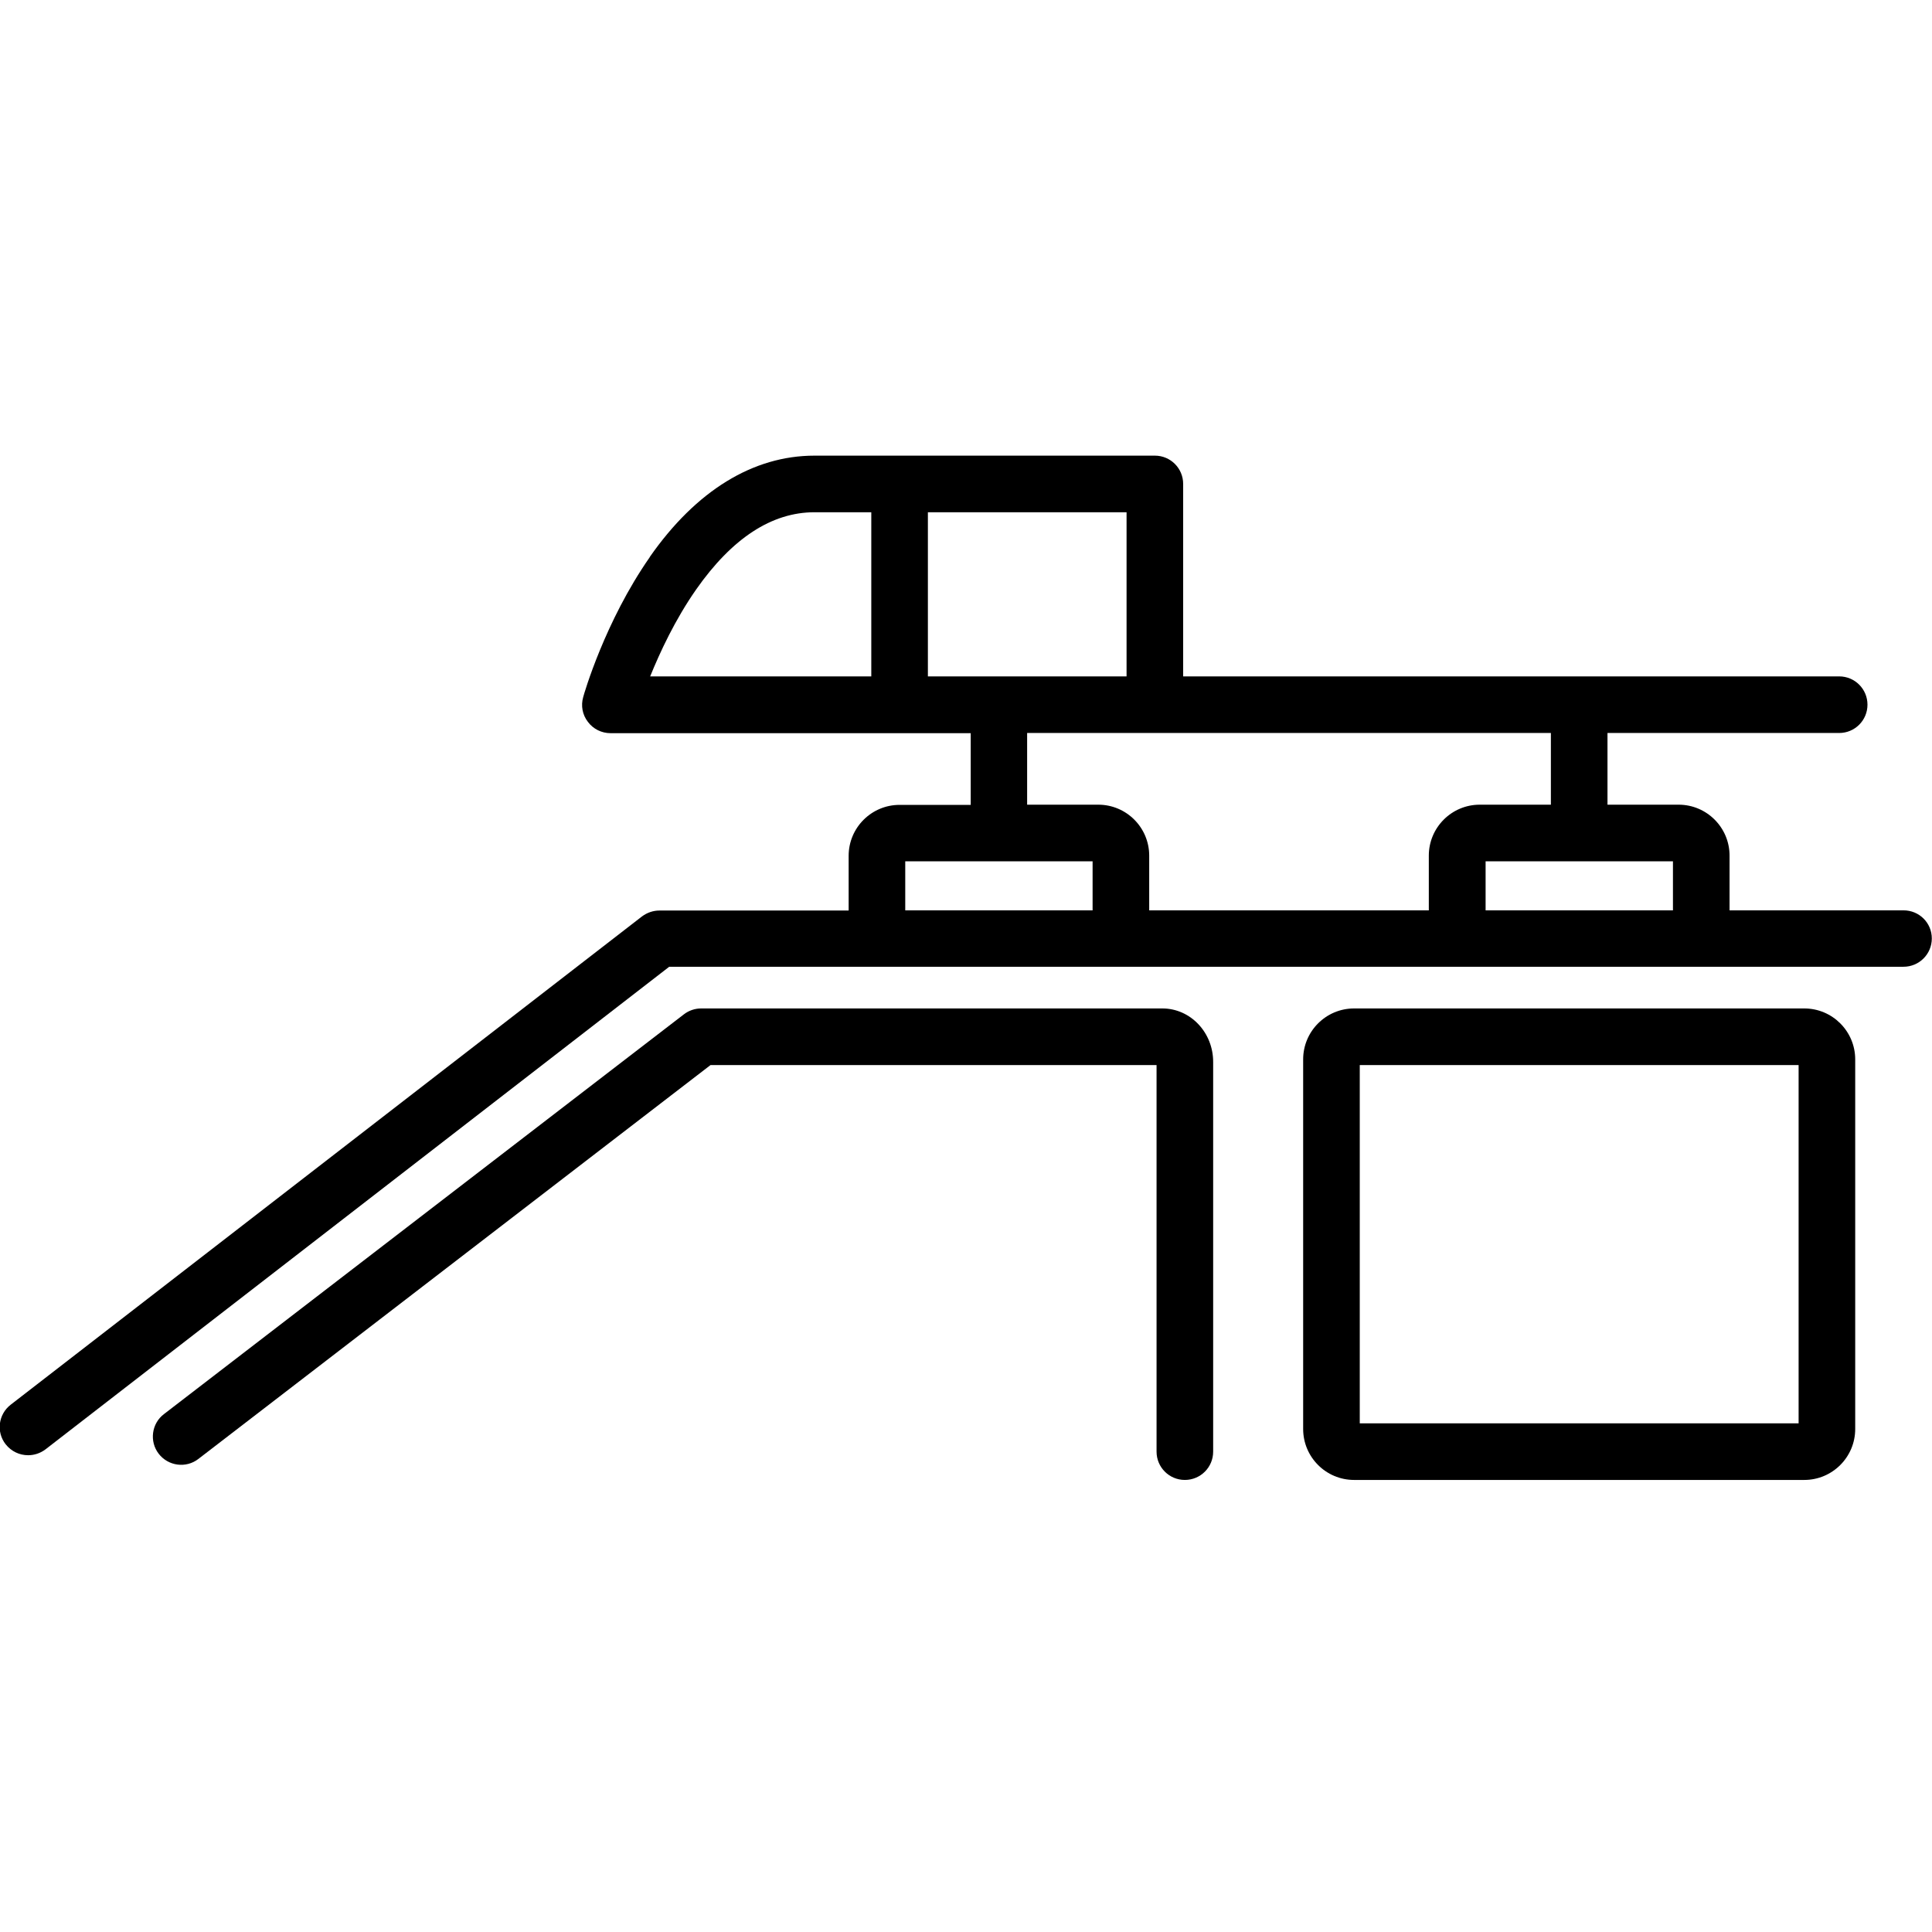
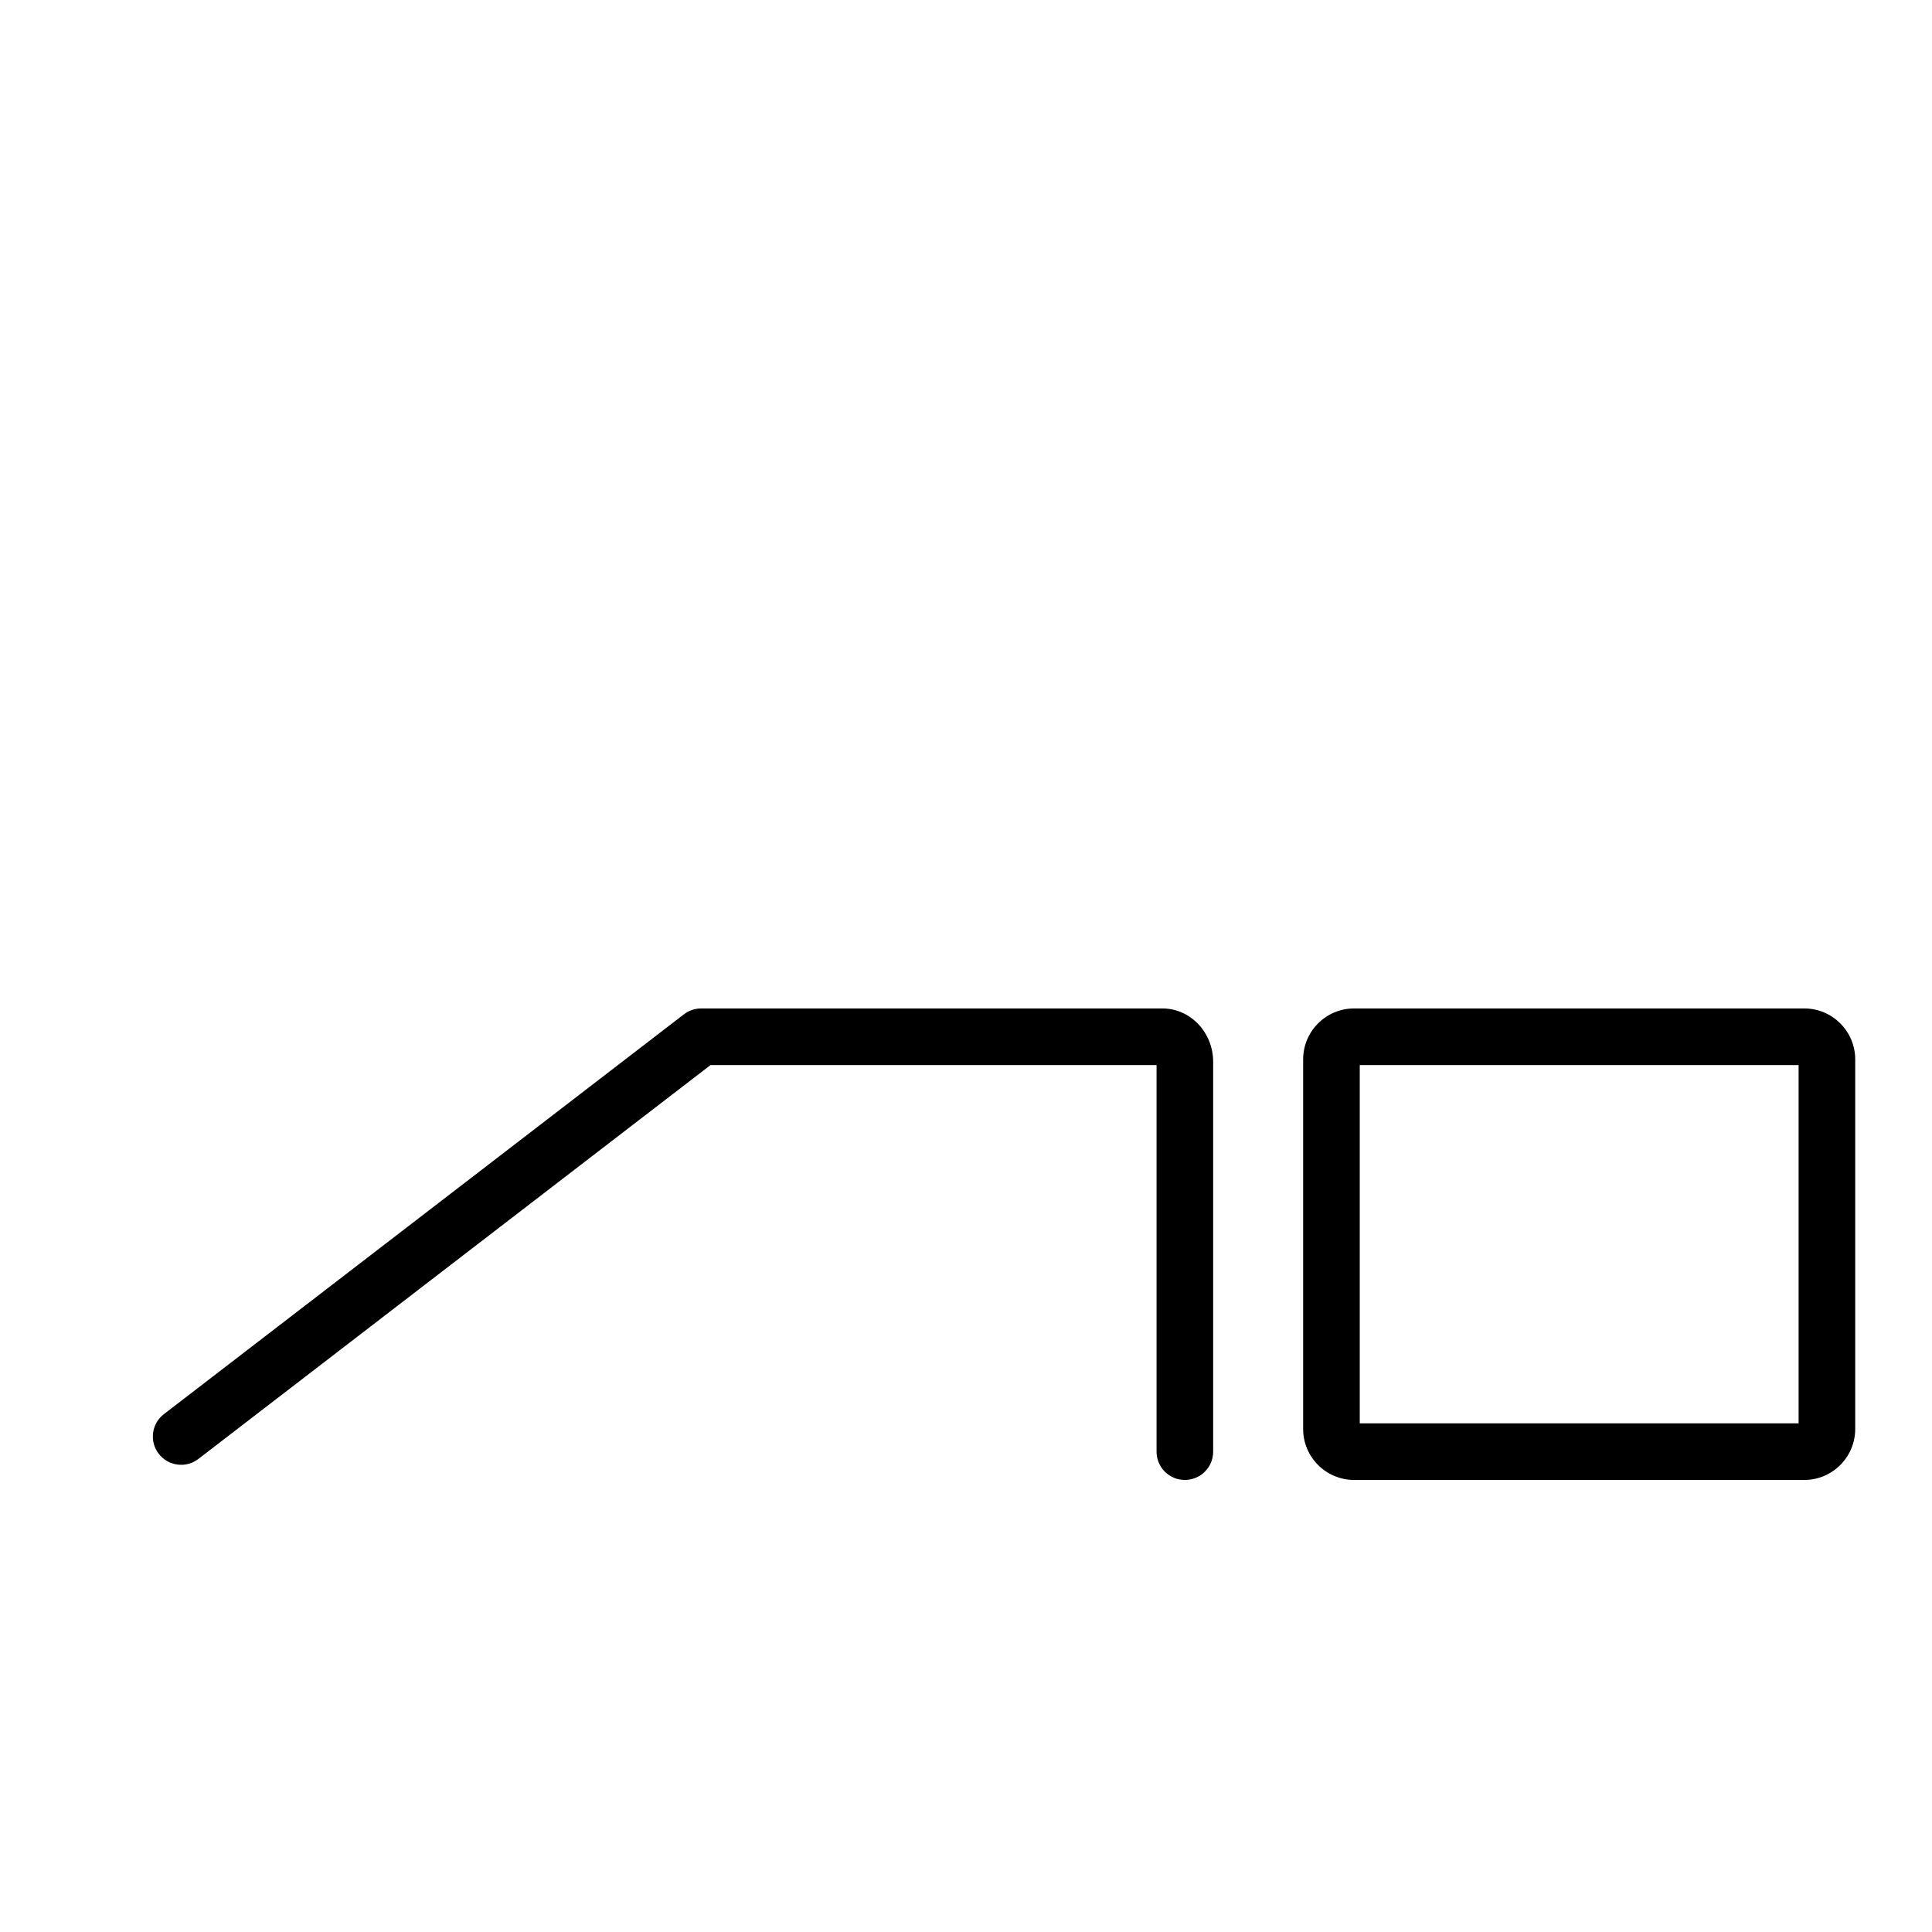
<svg xmlns="http://www.w3.org/2000/svg" version="1.1" id="Layer_1" x="0px" y="0px" width="1024px" height="1024px" viewBox="0 0 1024 1024" style="enable-background:new 0 0 1024 1024;" xml:space="preserve">
  <g>
-     <path d="M1008.9,482.5h-92.2v-29c0-14.9-12.1-27-27-27H852v-38h122.8c8.3,0,15-6.7,15-15s-6.7-15-15-15H627.1v-102   c0-8.3-6.7-15-15-15H431.7c-32.6,0-62.8,18.6-87.3,53.7c0,0,0,0,0,0.1c-23.8,34.1-34.9,72.6-35.3,74.2c-1.3,4.5-0.4,9.4,2.5,13.1   c2.8,3.8,7.3,6,12,6h190.9v38h-37.7c-14.9,0-27,12.1-27,27v29H349.5c-3.3,0-6.5,1.1-9.2,3.1L5.7,744.5c-6.6,5.1-7.8,14.5-2.7,21   c3,3.8,7.4,5.8,11.9,5.8c3.2,0,6.4-1,9.2-3.1l330.6-255.8h95.1h159.3h148.3h159.3h92.2c8.3,0,15-6.7,15-15   S1017.2,482.5,1008.9,482.5z M597.1,271.5v87H491.8v-87H597.1z M369,312.4C369,312.3,369,312.3,369,312.4   c19-27.1,40-40.9,62.7-40.9h30.1v87H344.6C349.8,345.7,357.8,328.4,369,312.4z M479.8,482.5v-26h99.3v26H479.8z M609.1,482.5v-29   c0-14.9-12.1-27-27-27h-37.7v-38H822v38h-37.7c-14.9,0-27,12.1-27,27v29H609.1z M787.4,482.5v-26h99.3v26H787.4z" />
    <path d="M956.3,534.5H717.7c-14.9,0-27,12.1-27,27v195.9c0,14.9,12.1,27,27,27h238.6c14.9,0,27-12.1,27-27V561.5   C983.3,546.6,971.2,534.5,956.3,534.5z M953.3,754.4H720.7V564.5h232.6V754.4z" />
    <path d="M616.1,534.5H371.6c-3.3,0-6.5,1.1-9.1,3.1L86.9,749.5c-6.6,5-7.8,14.5-2.8,21c5.1,6.6,14.5,7.8,21,2.8l271.5-208.8h236.4   v204.9c0,8.3,6.7,15,15,15s15-6.7,15-15V563C643.1,547.3,631,534.5,616.1,534.5z" />
  </g>
</svg>